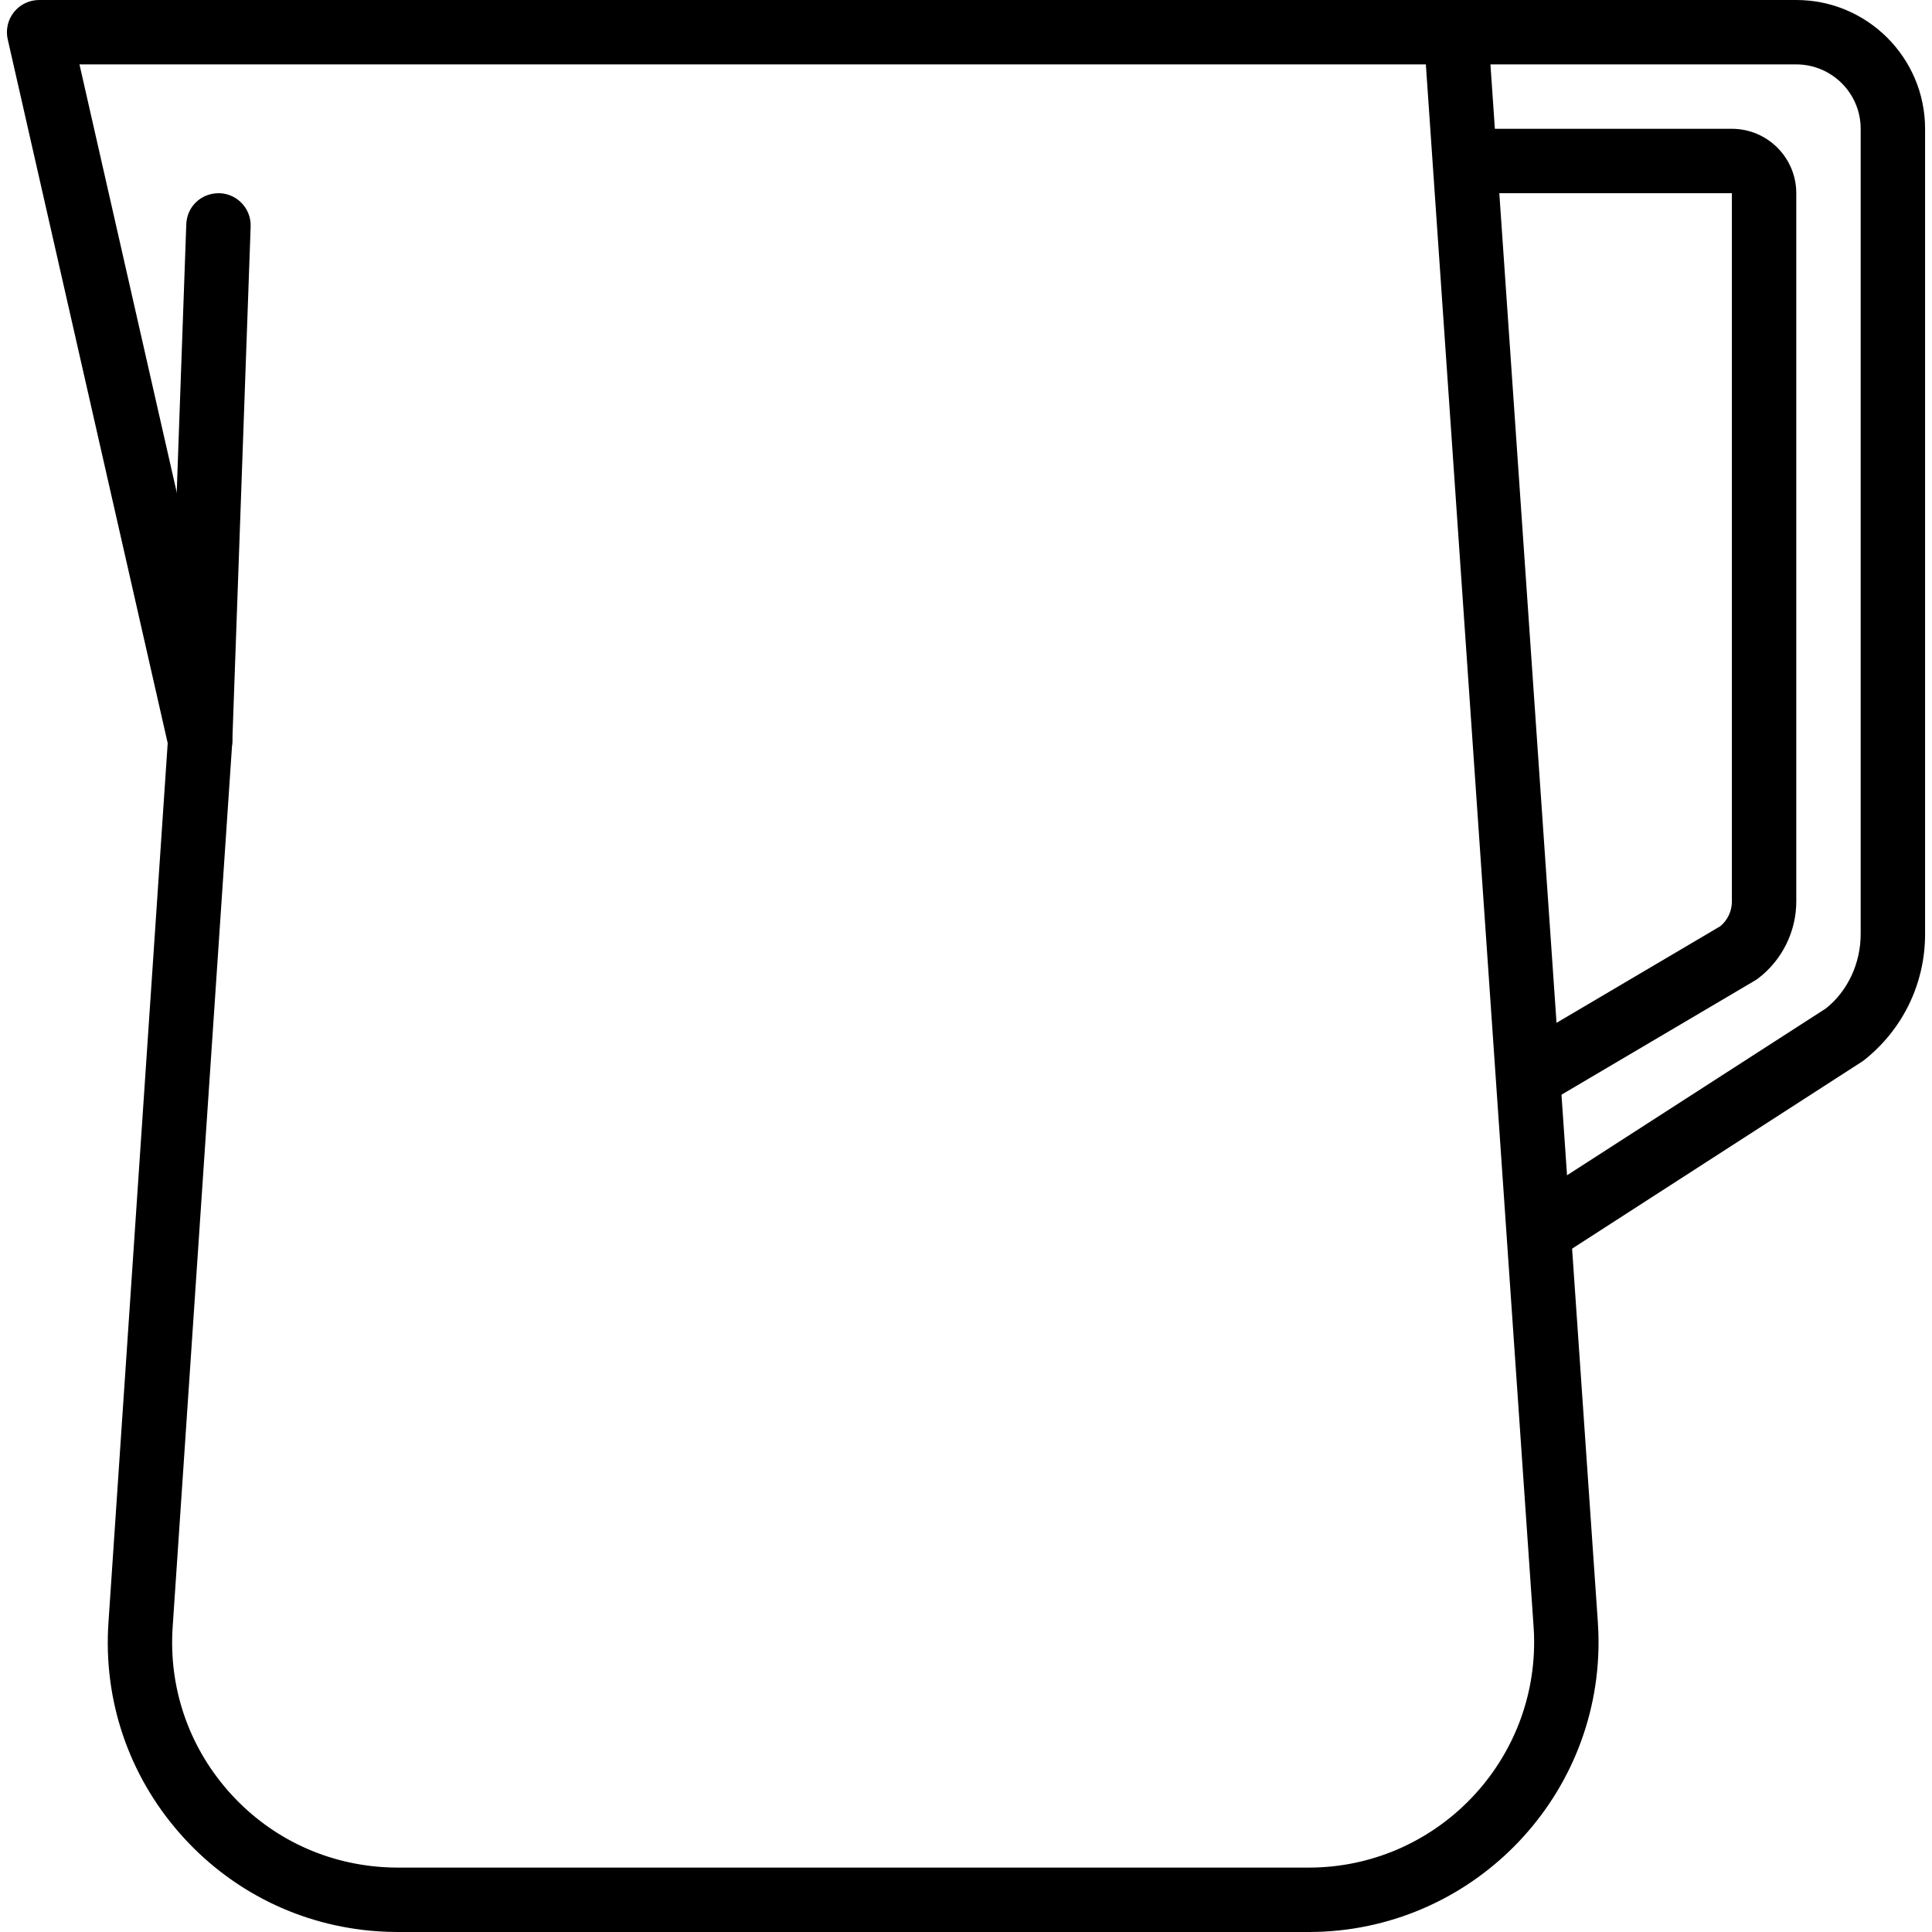
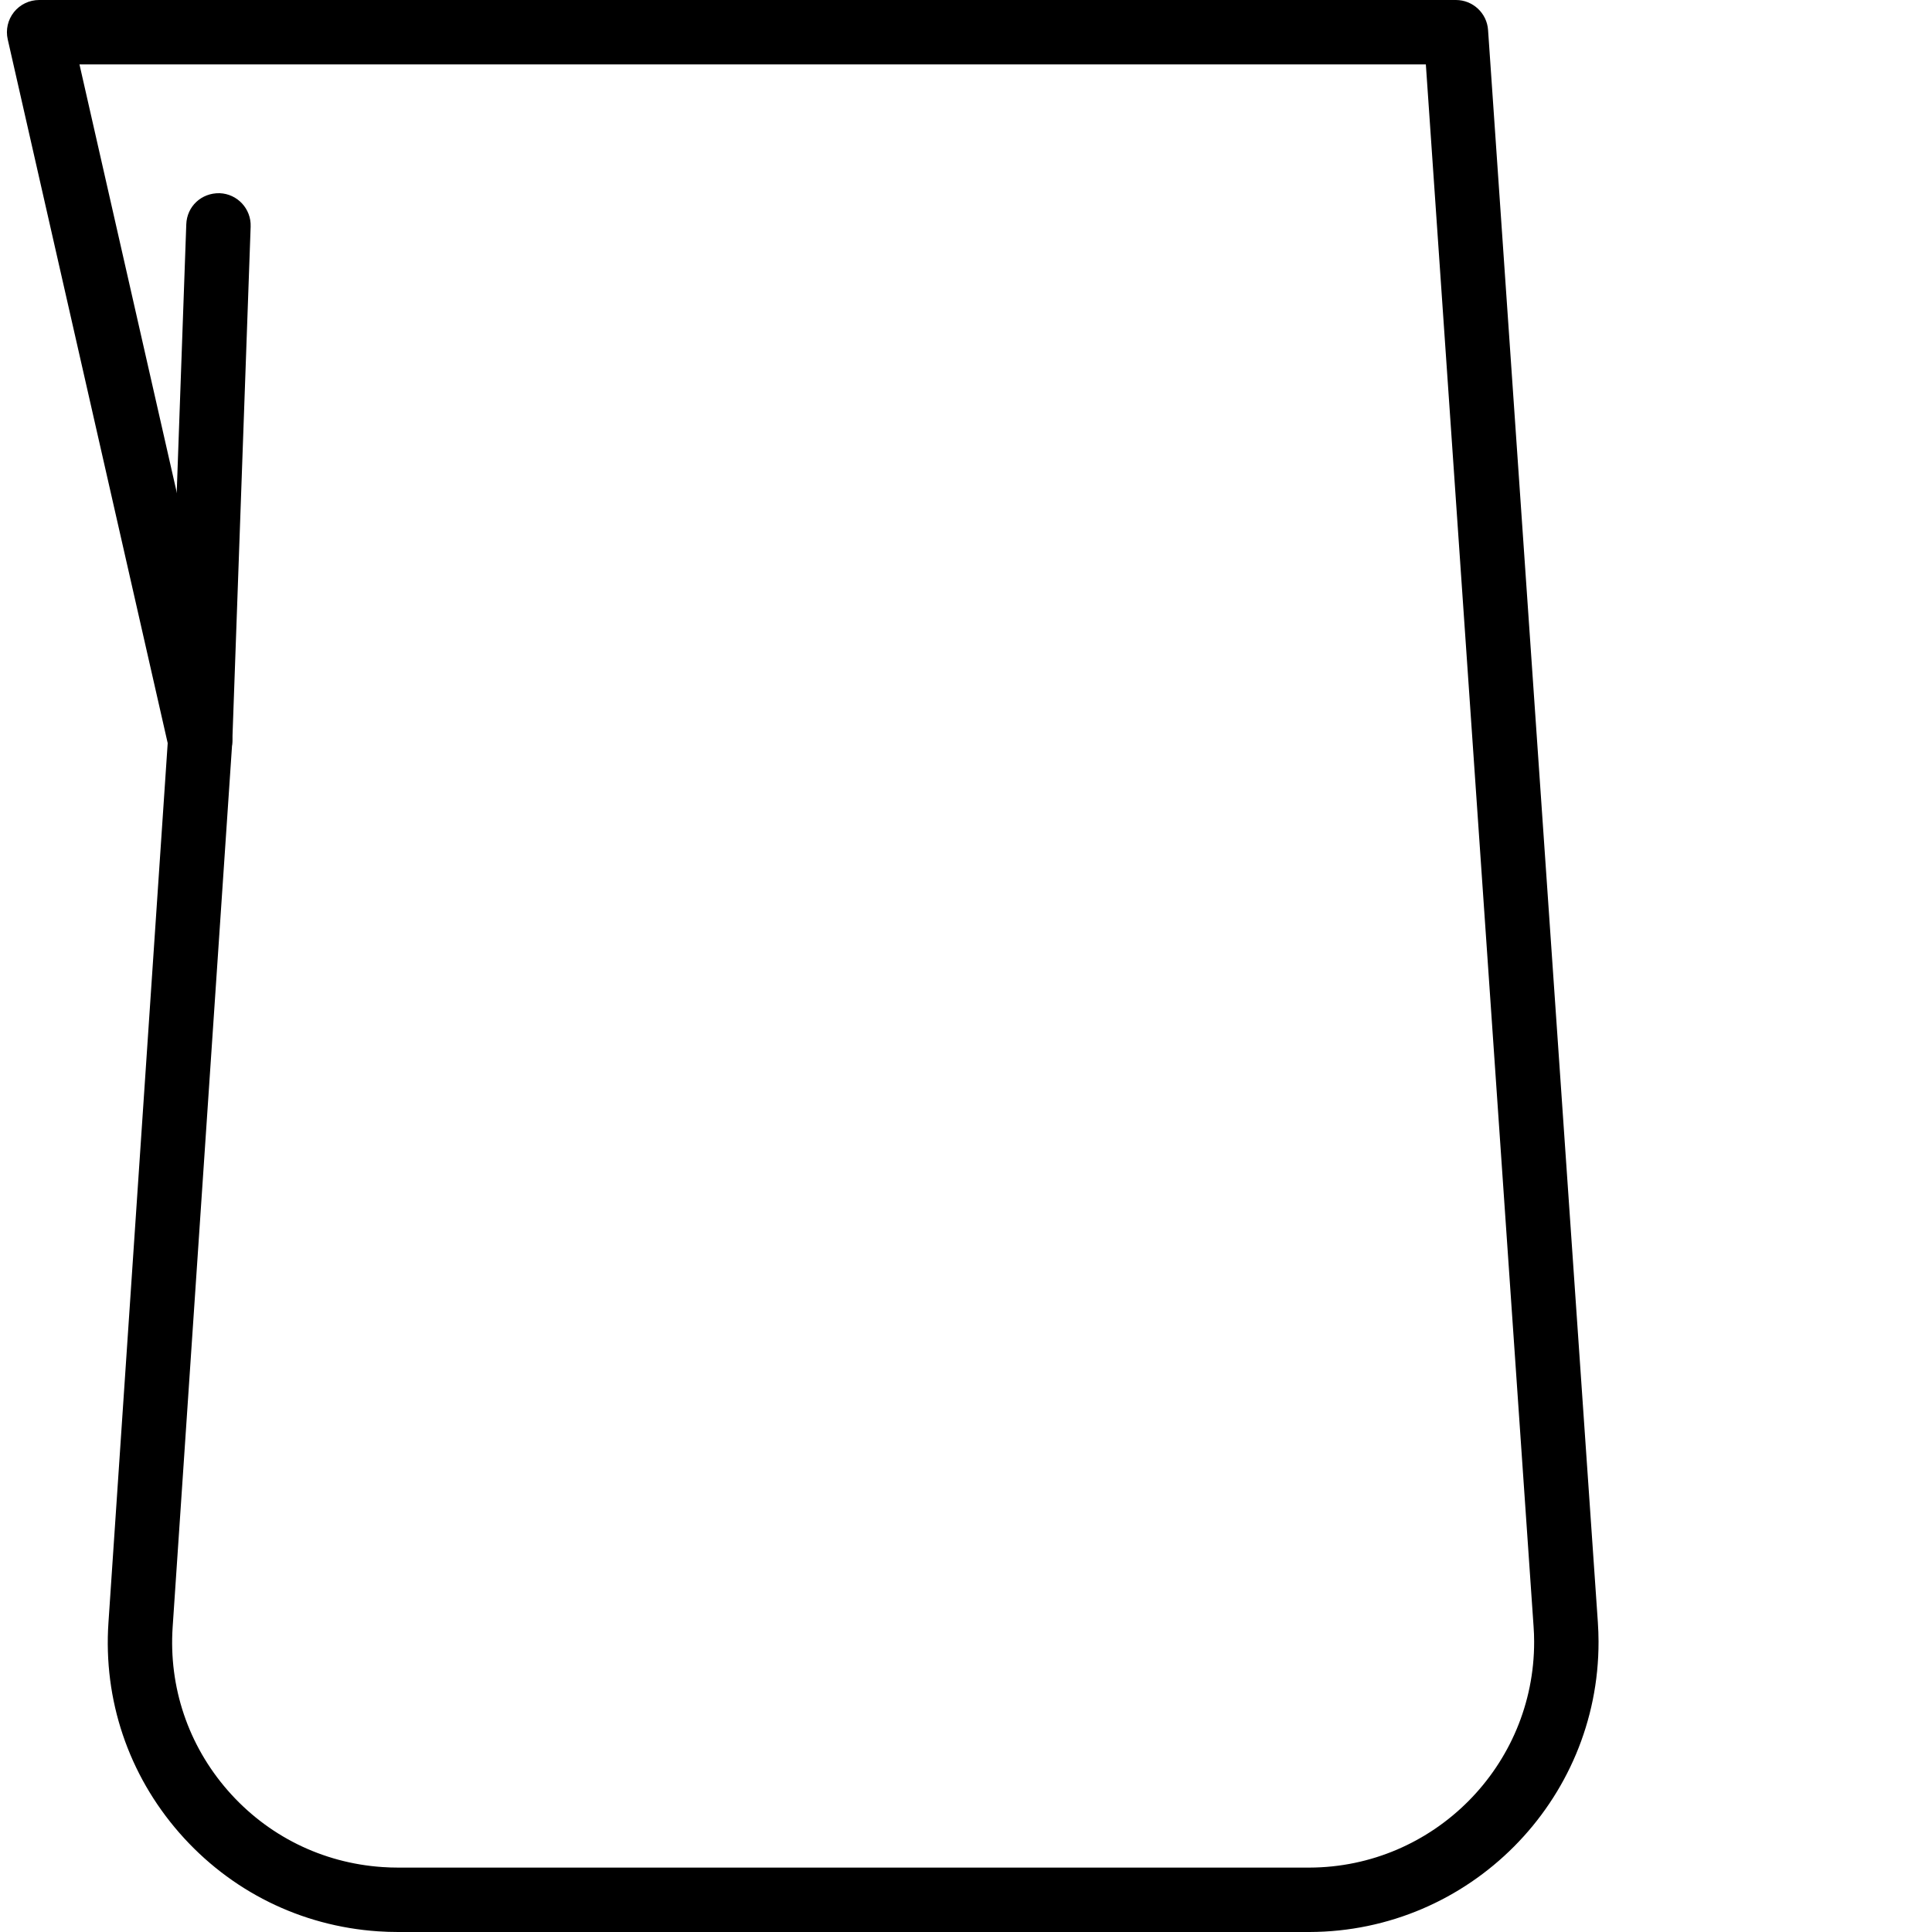
<svg xmlns="http://www.w3.org/2000/svg" xml:space="preserve" style="enable-background:new 0 0 512 512;" viewBox="0 0 512 512" y="0px" x="0px" id="Capa_1" version="1.1">
  <g>
    <g>
      <path d="M423.45,429.943c0-0.009,0-0.017,0-0.017L394.351,7.945C394.044,3.473,390.315,0,385.835,0H10.368    C7.774,0,5.317,1.186,3.695,3.209c-1.613,2.031-2.227,4.685-1.647,7.219l42.394,186.513L28.741,430.012    c-1.391,20.463,5.282,40.243,18.773,55.697c13.5,15.454,32.205,24.73,52.659,26.112c1.775,0.12,3.558,0.179,5.342,0.179h241.519    c42.342-0.111,76.698-34.662,76.595-76.979C423.629,433.323,423.561,431.633,423.45,429.943z M347.008,494.933H105.515    c-1.391,0-2.79-0.043-4.198-0.145c-15.915-1.075-30.464-8.286-40.96-20.301c-10.487-12.015-15.676-27.409-14.601-43.324    l15.787-234.325c0.06-0.828-0.009-1.655-0.188-2.466L21.061,17.067h356.804l28.553,414.02c0.094,1.306,0.145,2.62,0.145,3.951    C406.639,467.977,379.922,494.848,347.008,494.933z" />
    </g>
  </g>
  <g>
    <g>
-       <path d="M476.032,0h-93.867v17.067h93.867c9.412,0,17.067,7.654,17.067,17.067v213.342c0.017,7.953-3.584,15.334-9.233,19.78    l-76.8,49.493l9.25,14.353l77.423-49.946c10.462-8.158,16.452-20.446,16.427-33.69V34.133C510.166,15.309,494.857,0,476.032,0z" />
-     </g>
+       </g>
  </g>
  <g>
    <g>
-       <path d="M458.966,34.133h-68.267V51.2h68.267v187.716c0,2.517-1.126,4.924-3.046,6.528l-57.353,33.835l8.67,14.703l57.847-34.133    c0.29-0.171,0.572-0.358,0.828-0.555c6.332-4.796,10.112-12.407,10.121-20.361V51.2C476.032,41.788,468.378,34.133,458.966,34.133    z" />
-     </g>
+       </g>
  </g>
  <g>
    <g>
      <path d="M58.198,51.2c-4.872-0.094-8.661,3.524-8.832,8.235l-4.864,136.533c-0.162,4.71,3.516,8.661,8.226,8.832    c0.102,0,0.205,0,0.307,0c4.574,0,8.363-3.627,8.525-8.235l4.864-136.533C66.586,55.322,62.908,51.371,58.198,51.2z" />
    </g>
  </g>
  <g>
</g>
  <g>
</g>
  <g>
</g>
  <g>
</g>
  <g>
</g>
  <g>
</g>
  <g>
</g>
  <g>
</g>
  <g>
</g>
  <g>
</g>
  <g>
</g>
  <g>
</g>
  <g>
</g>
  <g>
</g>
  <g>
</g>
</svg>